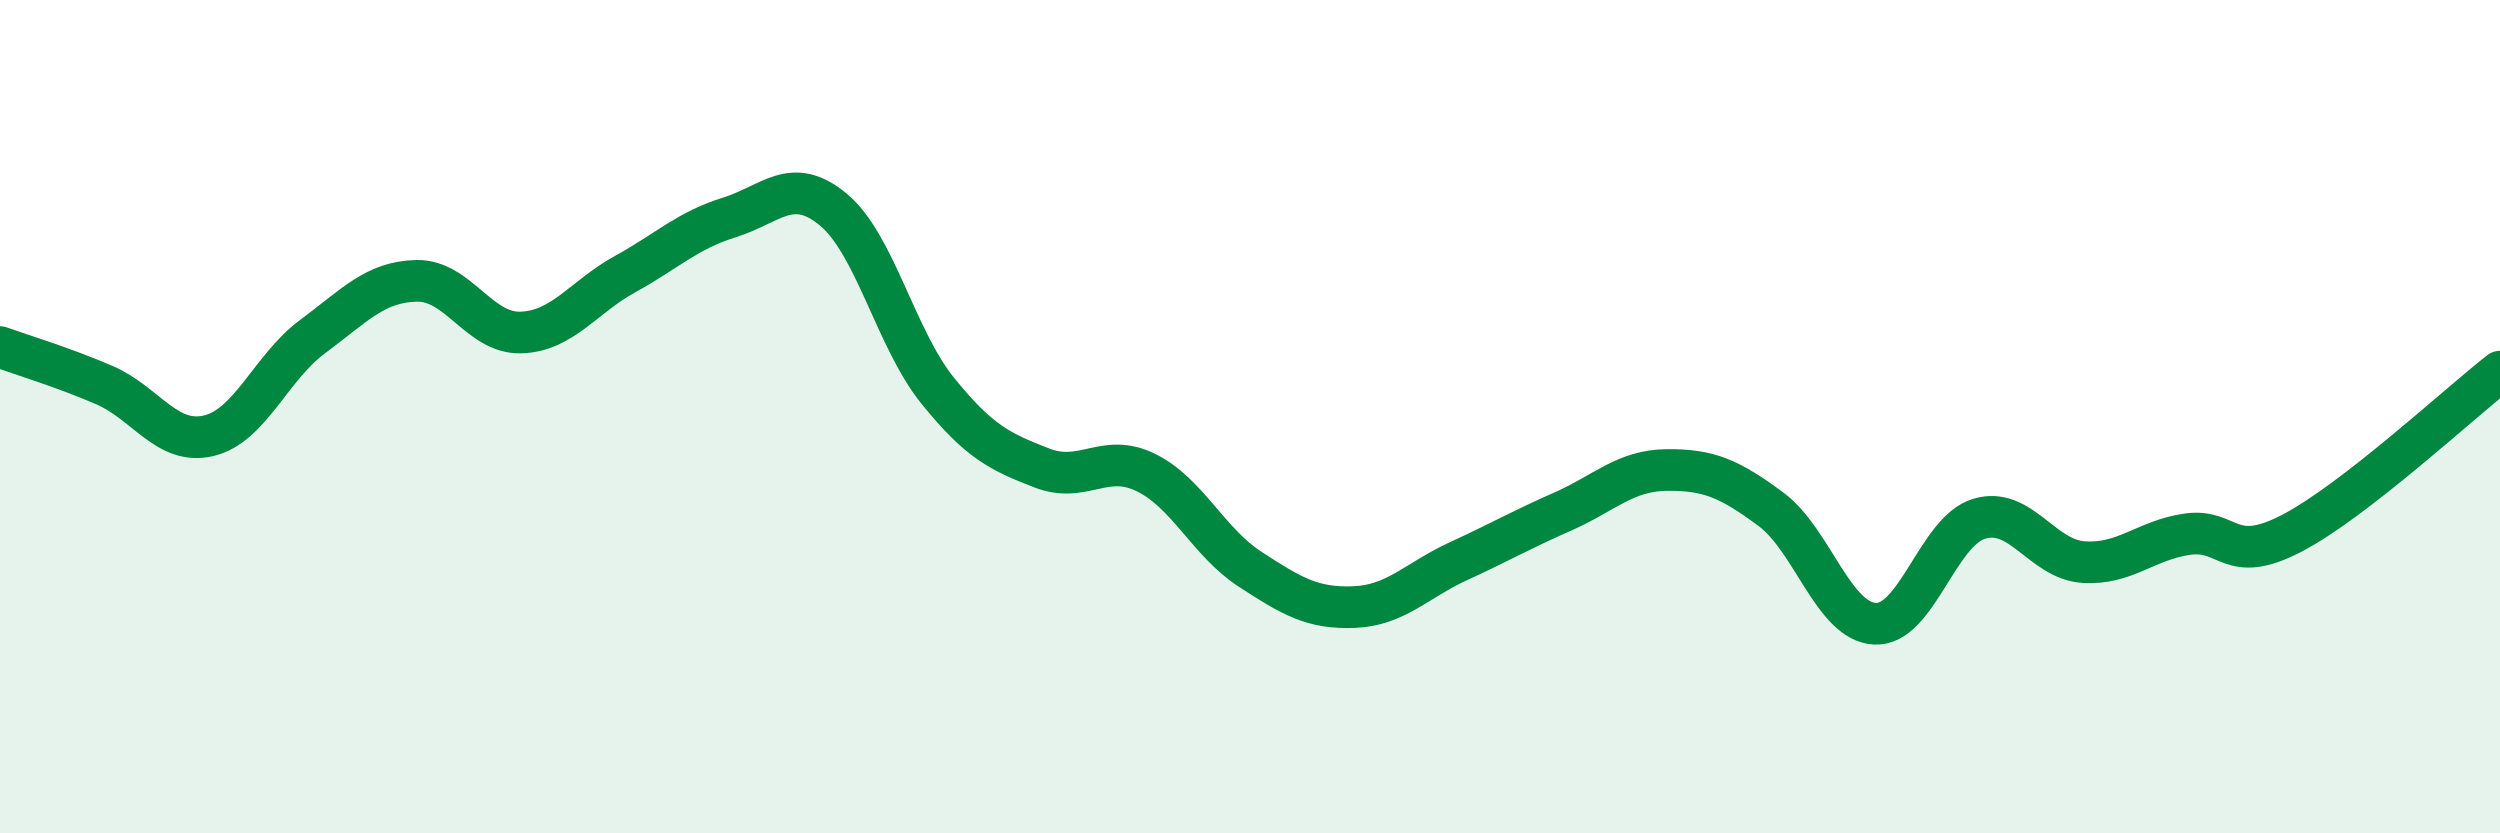
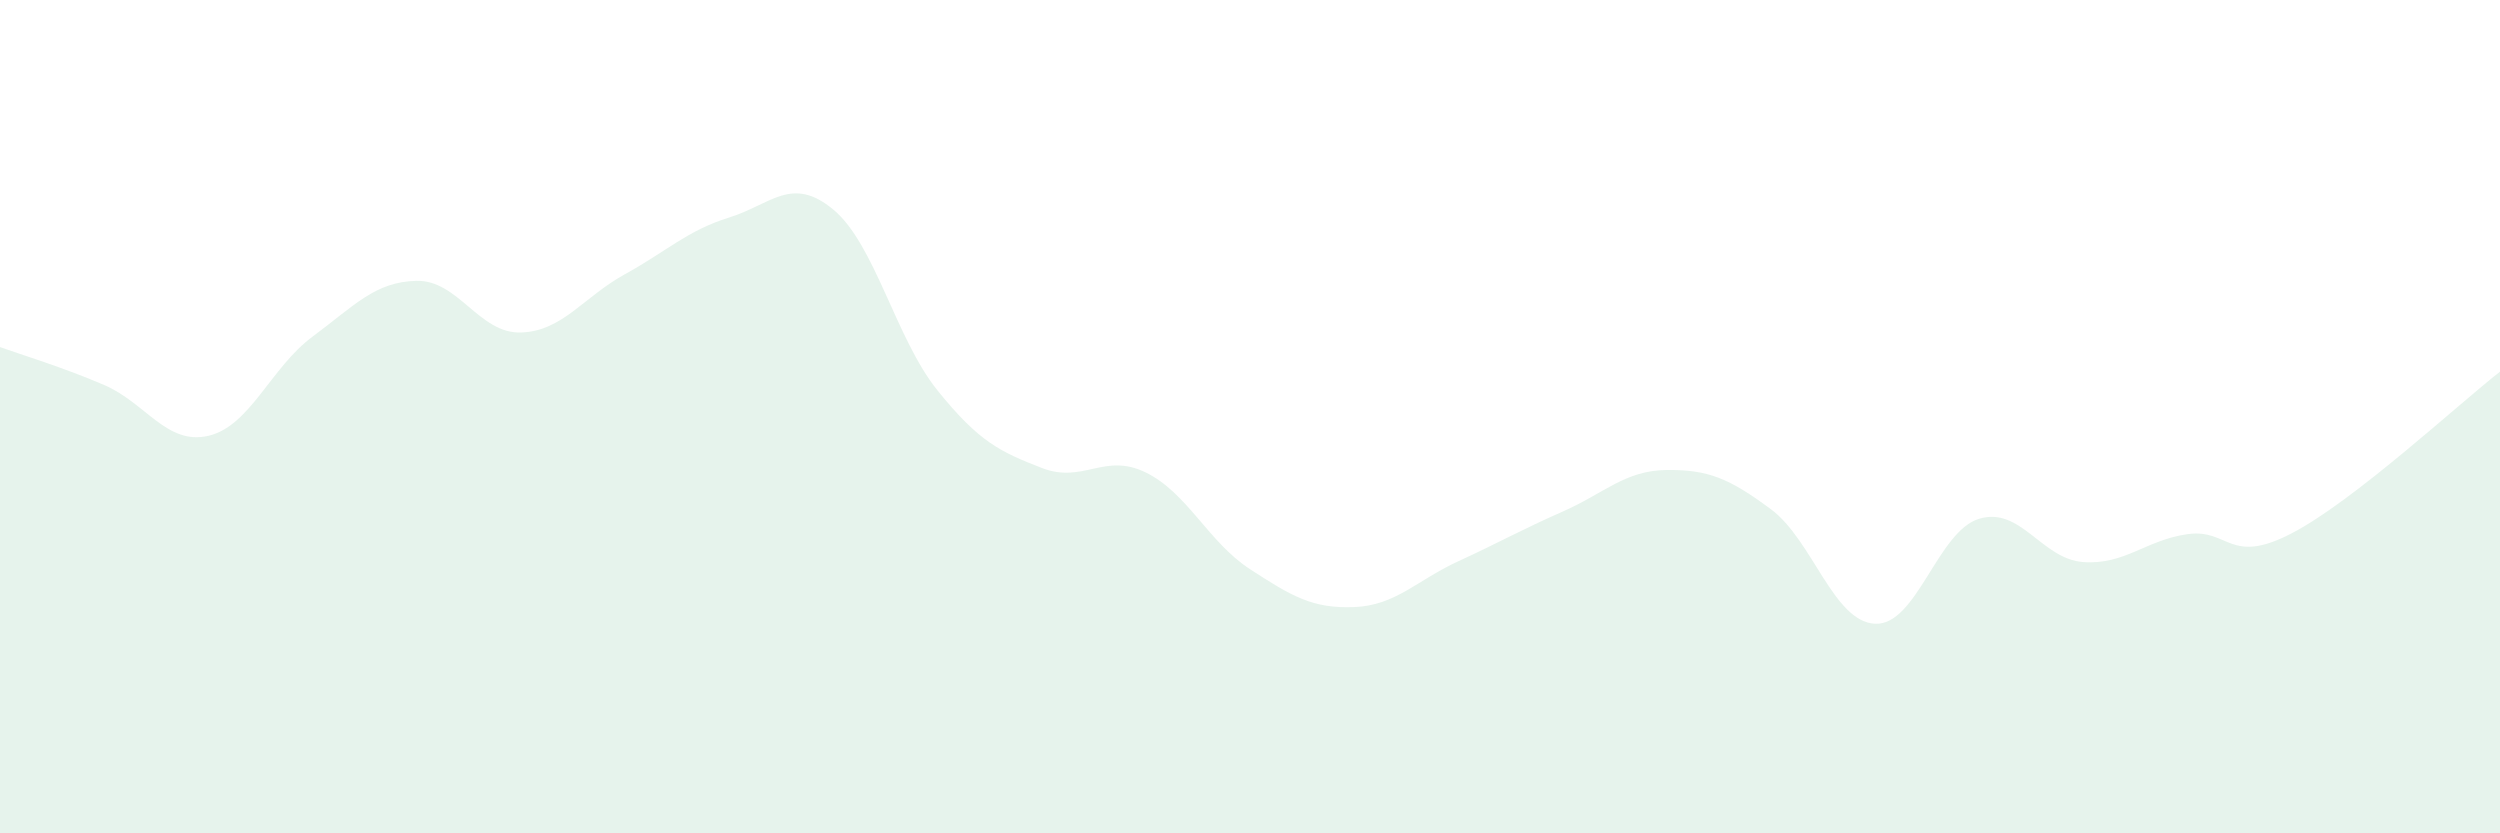
<svg xmlns="http://www.w3.org/2000/svg" width="60" height="20" viewBox="0 0 60 20">
  <path d="M 0,8.33 C 0.5,8.51 1.5,8.81 2.5,9.24 C 3.5,9.67 4,10.69 5,10.46 C 6,10.23 6.5,8.82 7.5,8.08 C 8.5,7.34 9,6.76 10,6.74 C 11,6.72 11.5,8.01 12.5,7.98 C 13.5,7.95 14,7.13 15,6.58 C 16,6.03 16.5,5.53 17.5,5.22 C 18.5,4.91 19,4.2 20,5.03 C 21,5.86 21.5,8.13 22.5,9.37 C 23.5,10.61 24,10.84 25,11.23 C 26,11.62 26.5,10.85 27.5,11.34 C 28.5,11.83 29,13.01 30,13.66 C 31,14.31 31.5,14.61 32.5,14.57 C 33.5,14.53 34,13.93 35,13.47 C 36,13.01 36.5,12.72 37.5,12.28 C 38.5,11.84 39,11.29 40,11.28 C 41,11.27 41.5,11.48 42.5,12.22 C 43.5,12.96 44,14.92 45,14.97 C 46,15.02 46.5,12.75 47.5,12.45 C 48.5,12.15 49,13.42 50,13.49 C 51,13.56 51.5,12.96 52.5,12.82 C 53.5,12.68 53.5,13.58 55,12.8 C 56.5,12.02 59,9.7 60,8.92L60 20L0 20Z" fill="#008740" opacity="0.1" stroke-linecap="round" stroke-linejoin="round" />
-   <path d="M 0,8.33 C 0.5,8.51 1.5,8.81 2.5,9.24 C 3.5,9.67 4,10.69 5,10.46 C 6,10.23 6.5,8.82 7.5,8.08 C 8.5,7.34 9,6.76 10,6.74 C 11,6.72 11.5,8.01 12.5,7.98 C 13.5,7.95 14,7.13 15,6.58 C 16,6.03 16.5,5.53 17.5,5.22 C 18.5,4.91 19,4.2 20,5.03 C 21,5.86 21.5,8.13 22.5,9.37 C 23.5,10.61 24,10.84 25,11.23 C 26,11.62 26.5,10.85 27.5,11.34 C 28.5,11.83 29,13.01 30,13.66 C 31,14.31 31.5,14.61 32.5,14.57 C 33.5,14.53 34,13.93 35,13.47 C 36,13.01 36.5,12.72 37.5,12.28 C 38.5,11.84 39,11.29 40,11.28 C 41,11.27 41.5,11.48 42.5,12.22 C 43.5,12.96 44,14.92 45,14.97 C 46,15.02 46.5,12.75 47.5,12.45 C 48.5,12.15 49,13.42 50,13.49 C 51,13.56 51.5,12.96 52.5,12.82 C 53.5,12.68 53.5,13.58 55,12.8 C 56.5,12.02 59,9.7 60,8.92" stroke="#008740" stroke-width="1" fill="none" stroke-linecap="round" stroke-linejoin="round" />
</svg>